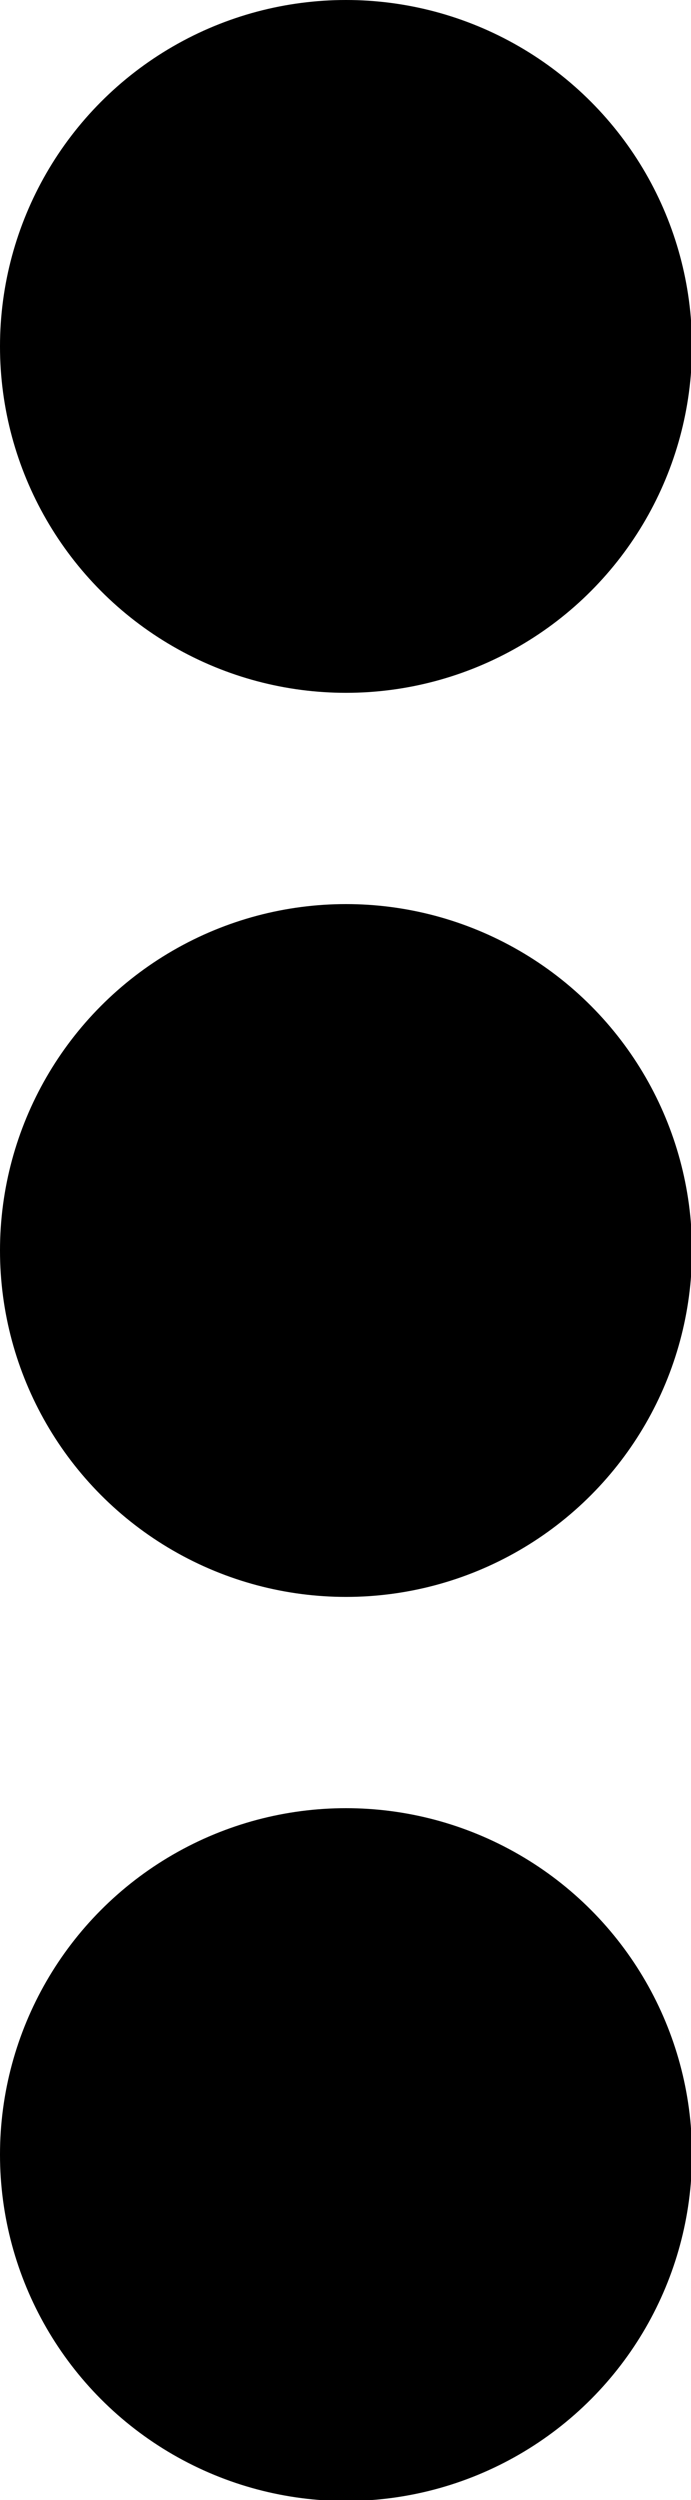
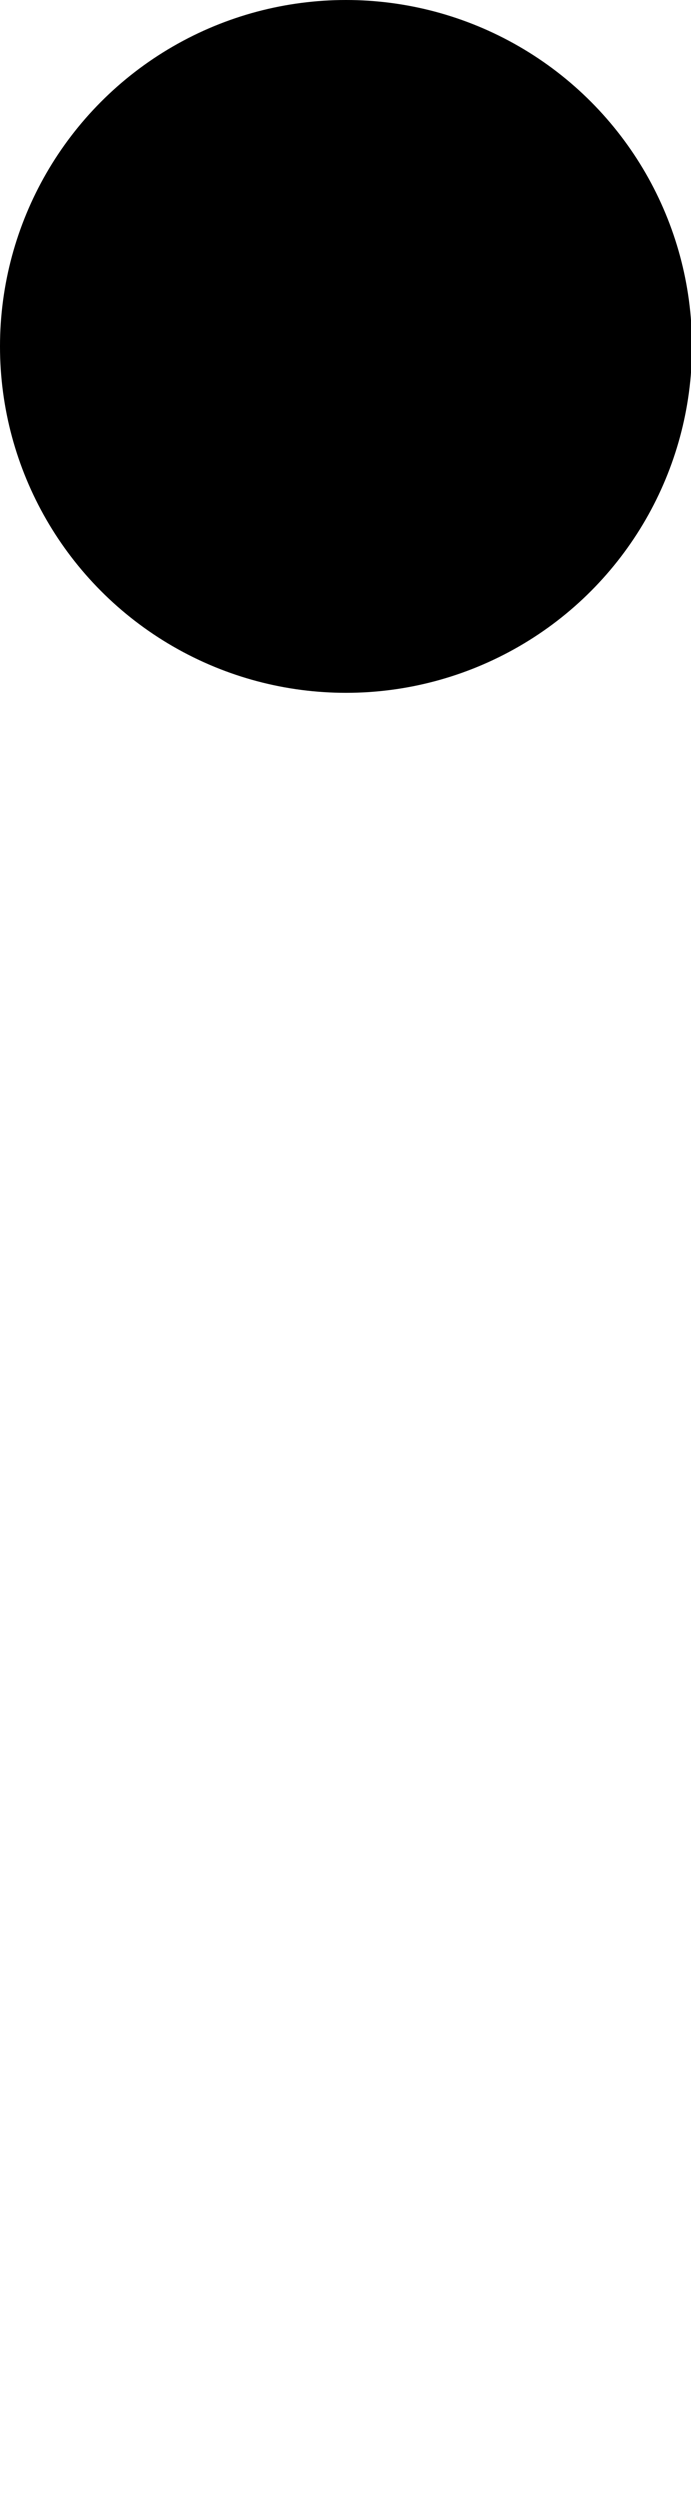
<svg xmlns="http://www.w3.org/2000/svg" id="Layer_1" data-name="Layer 1" viewBox="0 0 6.91 24.97">
  <title>More option icon</title>
  <circle cx="3.46" cy="3.46" r="3.46" />
-   <circle cx="3.46" cy="12.49" r="3.46" />
-   <circle cx="3.46" cy="21.52" r="3.46" />
</svg>